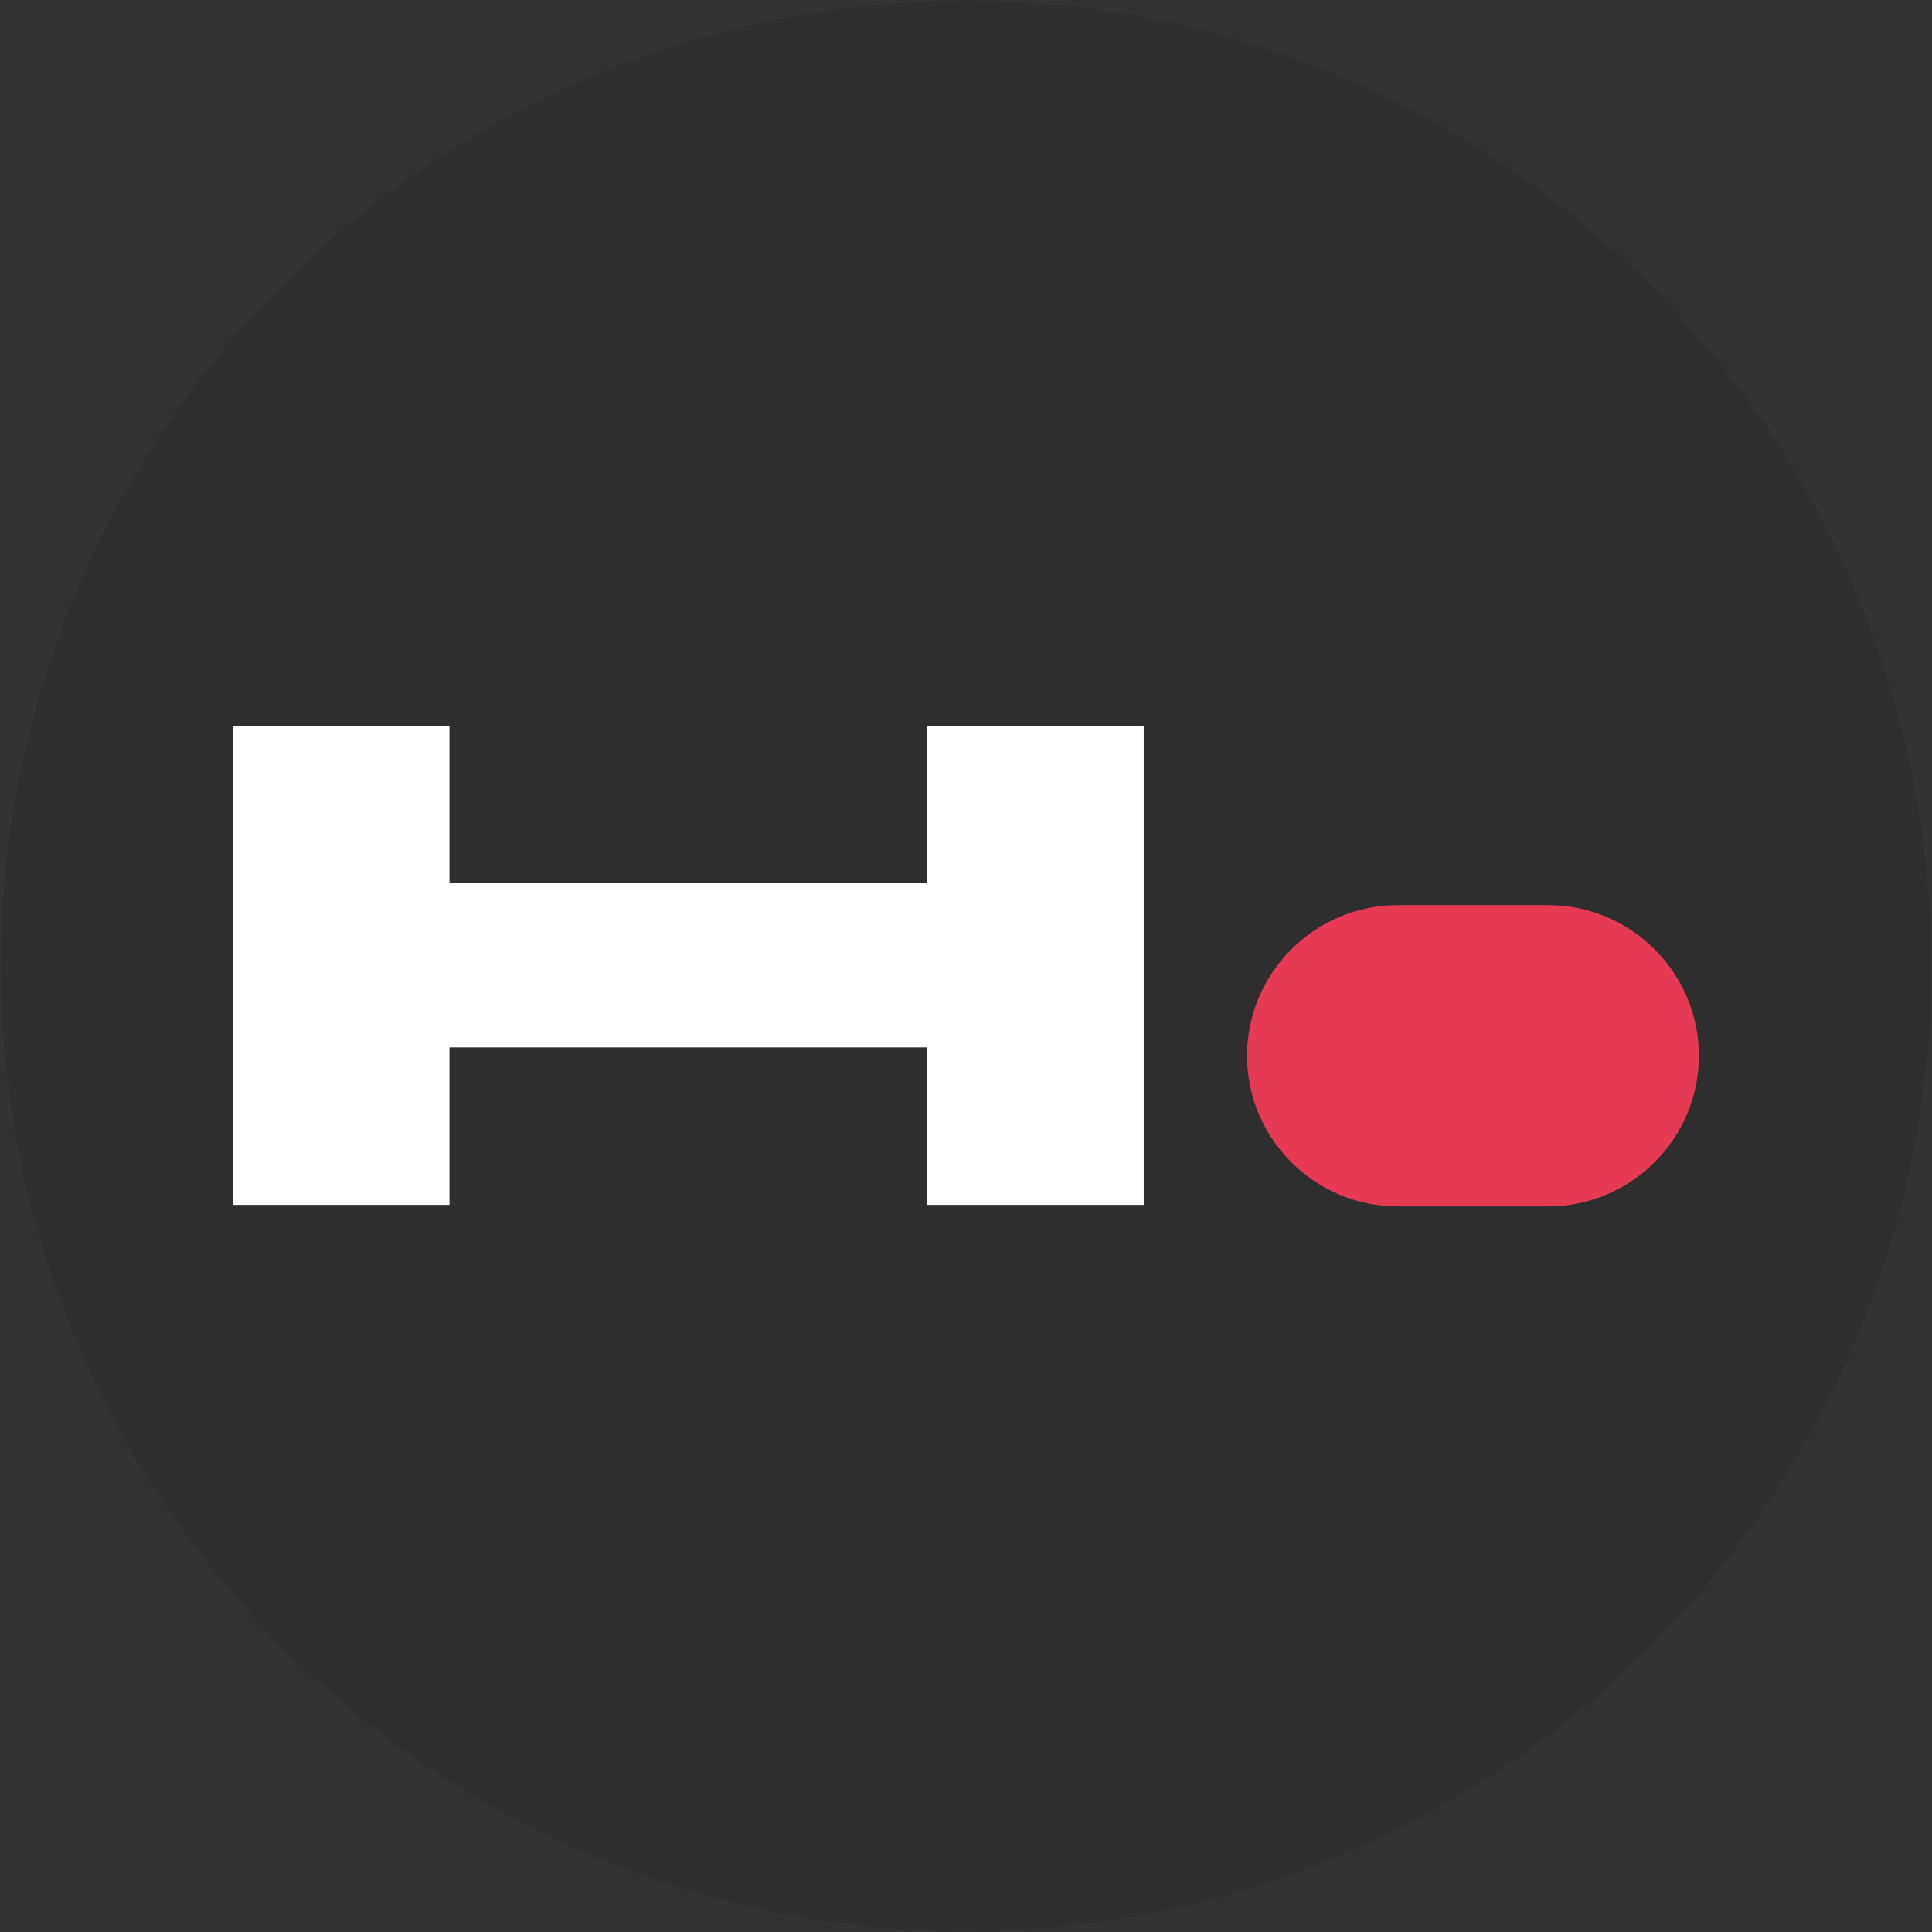
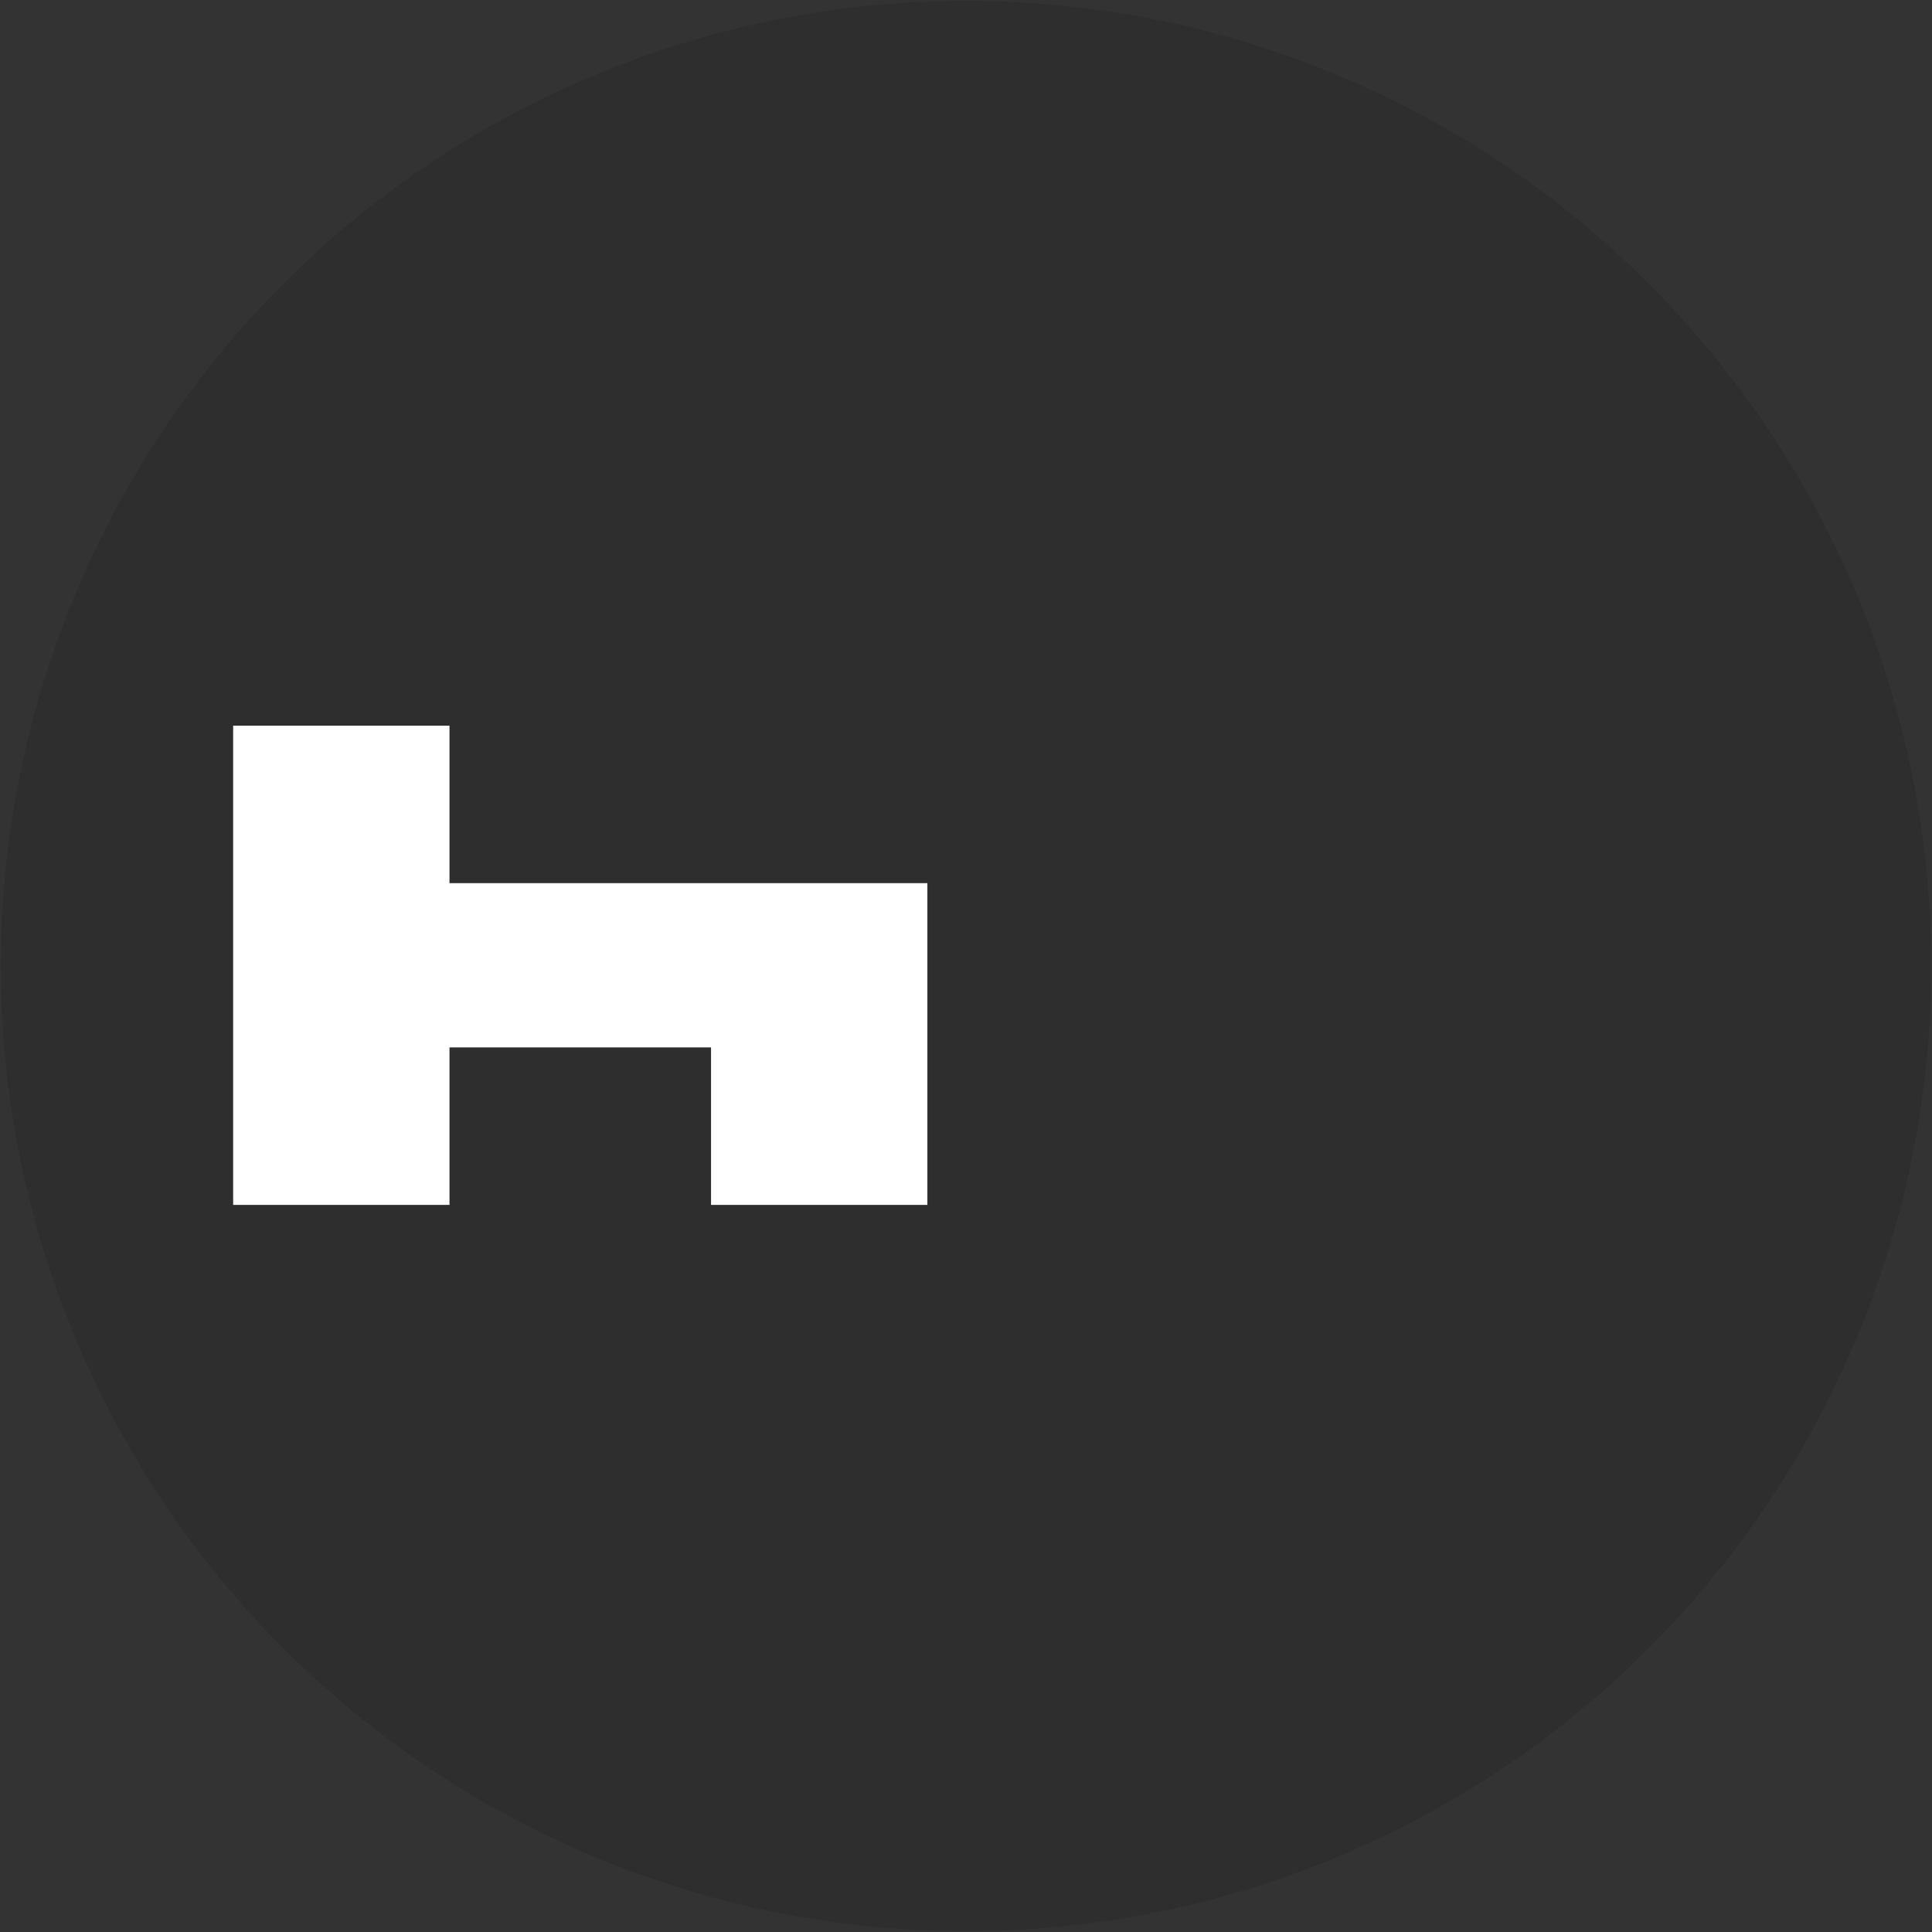
<svg xmlns="http://www.w3.org/2000/svg" version="1.1" id="Слой_1" x="0px" y="0px" viewBox="0 0 340.16 340.16" style="enable-background:new 0 0 340.16 340.16;" xml:space="preserve">
  <rect x="0" y="0" width="340.16" height="340.16" fill="#333333" stroke="none" />
  <style type="text/css"> .st0{fill:#2F2E2F;} .st1{fill:#E63A54;} .st2{fill:#FFFFFF;} </style>
  <circle class="st0" cx="170.08" cy="170.08" r="169.94" />
  <g>
    <g>
-       <path class="st2" d="M41.05,127.76h38.09v27.73h84.14v-27.73h38.09v84.38h-38.09v-27.73H79.14v27.73H41.05V127.76z" />
+       <path class="st2" d="M41.05,127.76h38.09v27.73h84.14v-27.73v84.38h-38.09v-27.73H79.14v27.73H41.05V127.76z" />
    </g>
    <g>
-       <path class="st1" d="M246.08,159.37h26.52c14.59,0,26.52,11.93,26.52,26.52c0,14.58-11.93,26.52-26.52,26.52h-26.52 c-14.59,0-26.52-11.93-26.52-26.52C219.56,171.3,231.49,159.37,246.08,159.37z" />
-     </g>
+       </g>
  </g>
</svg>